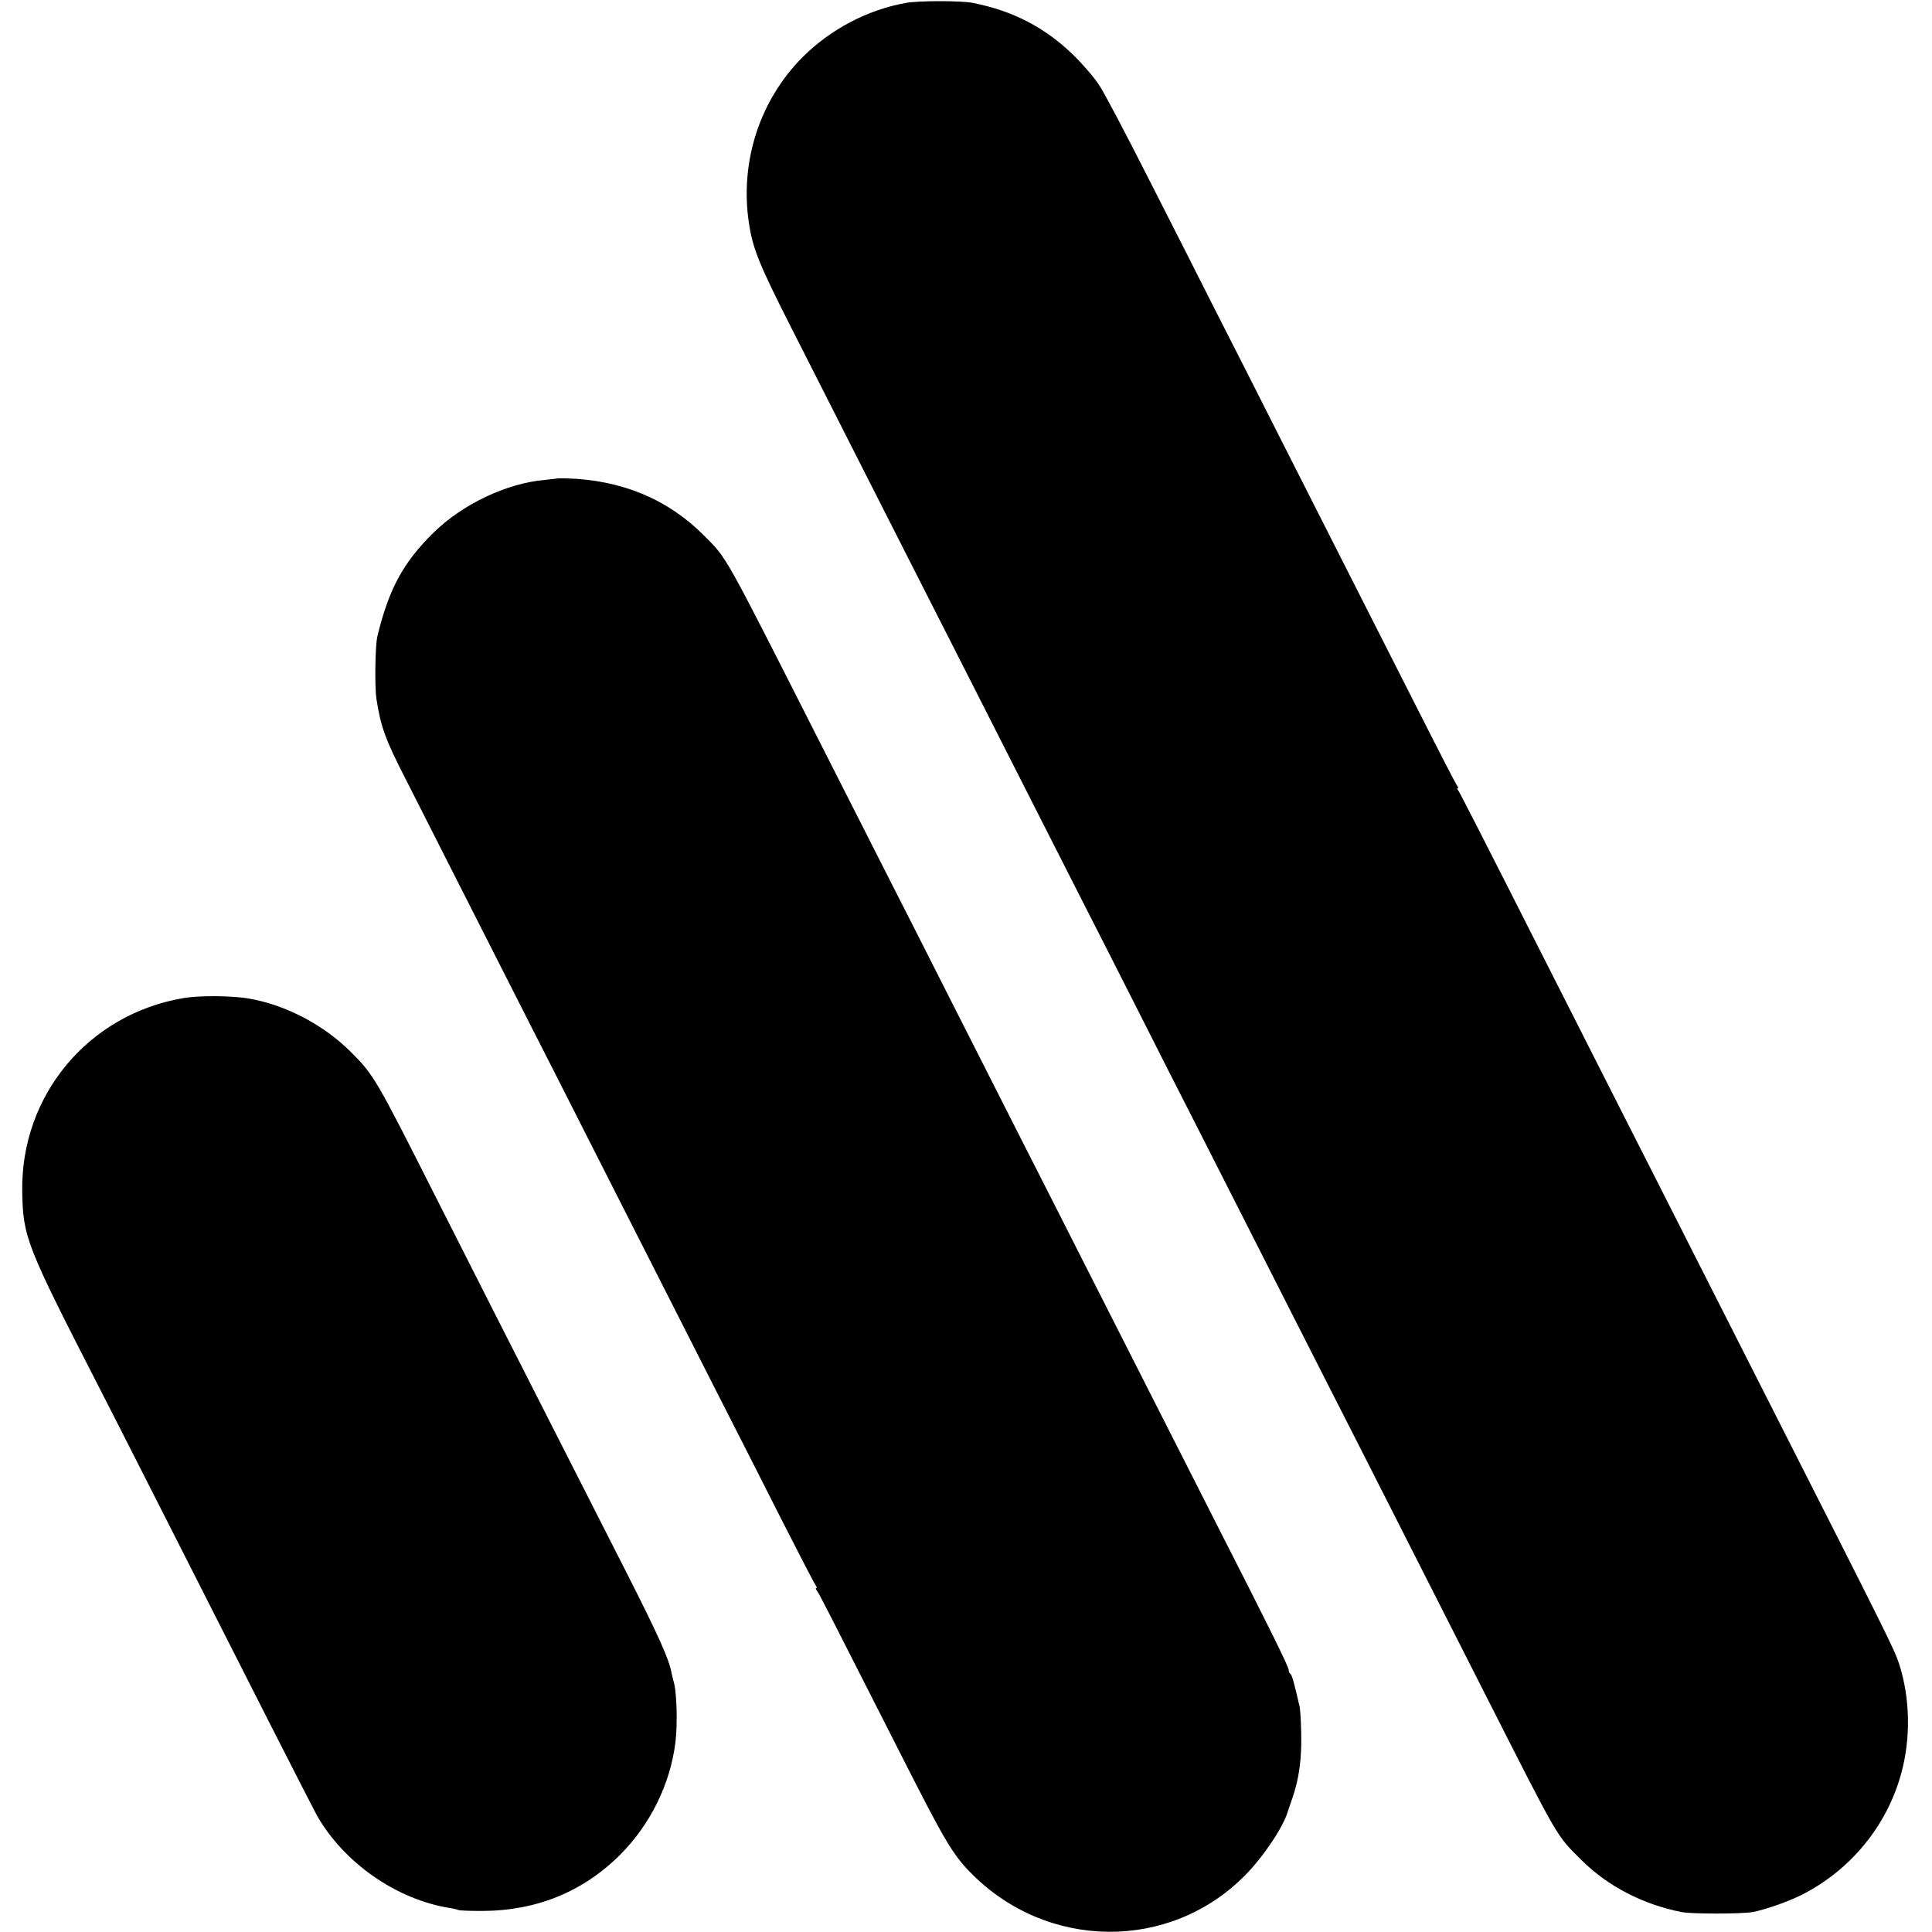
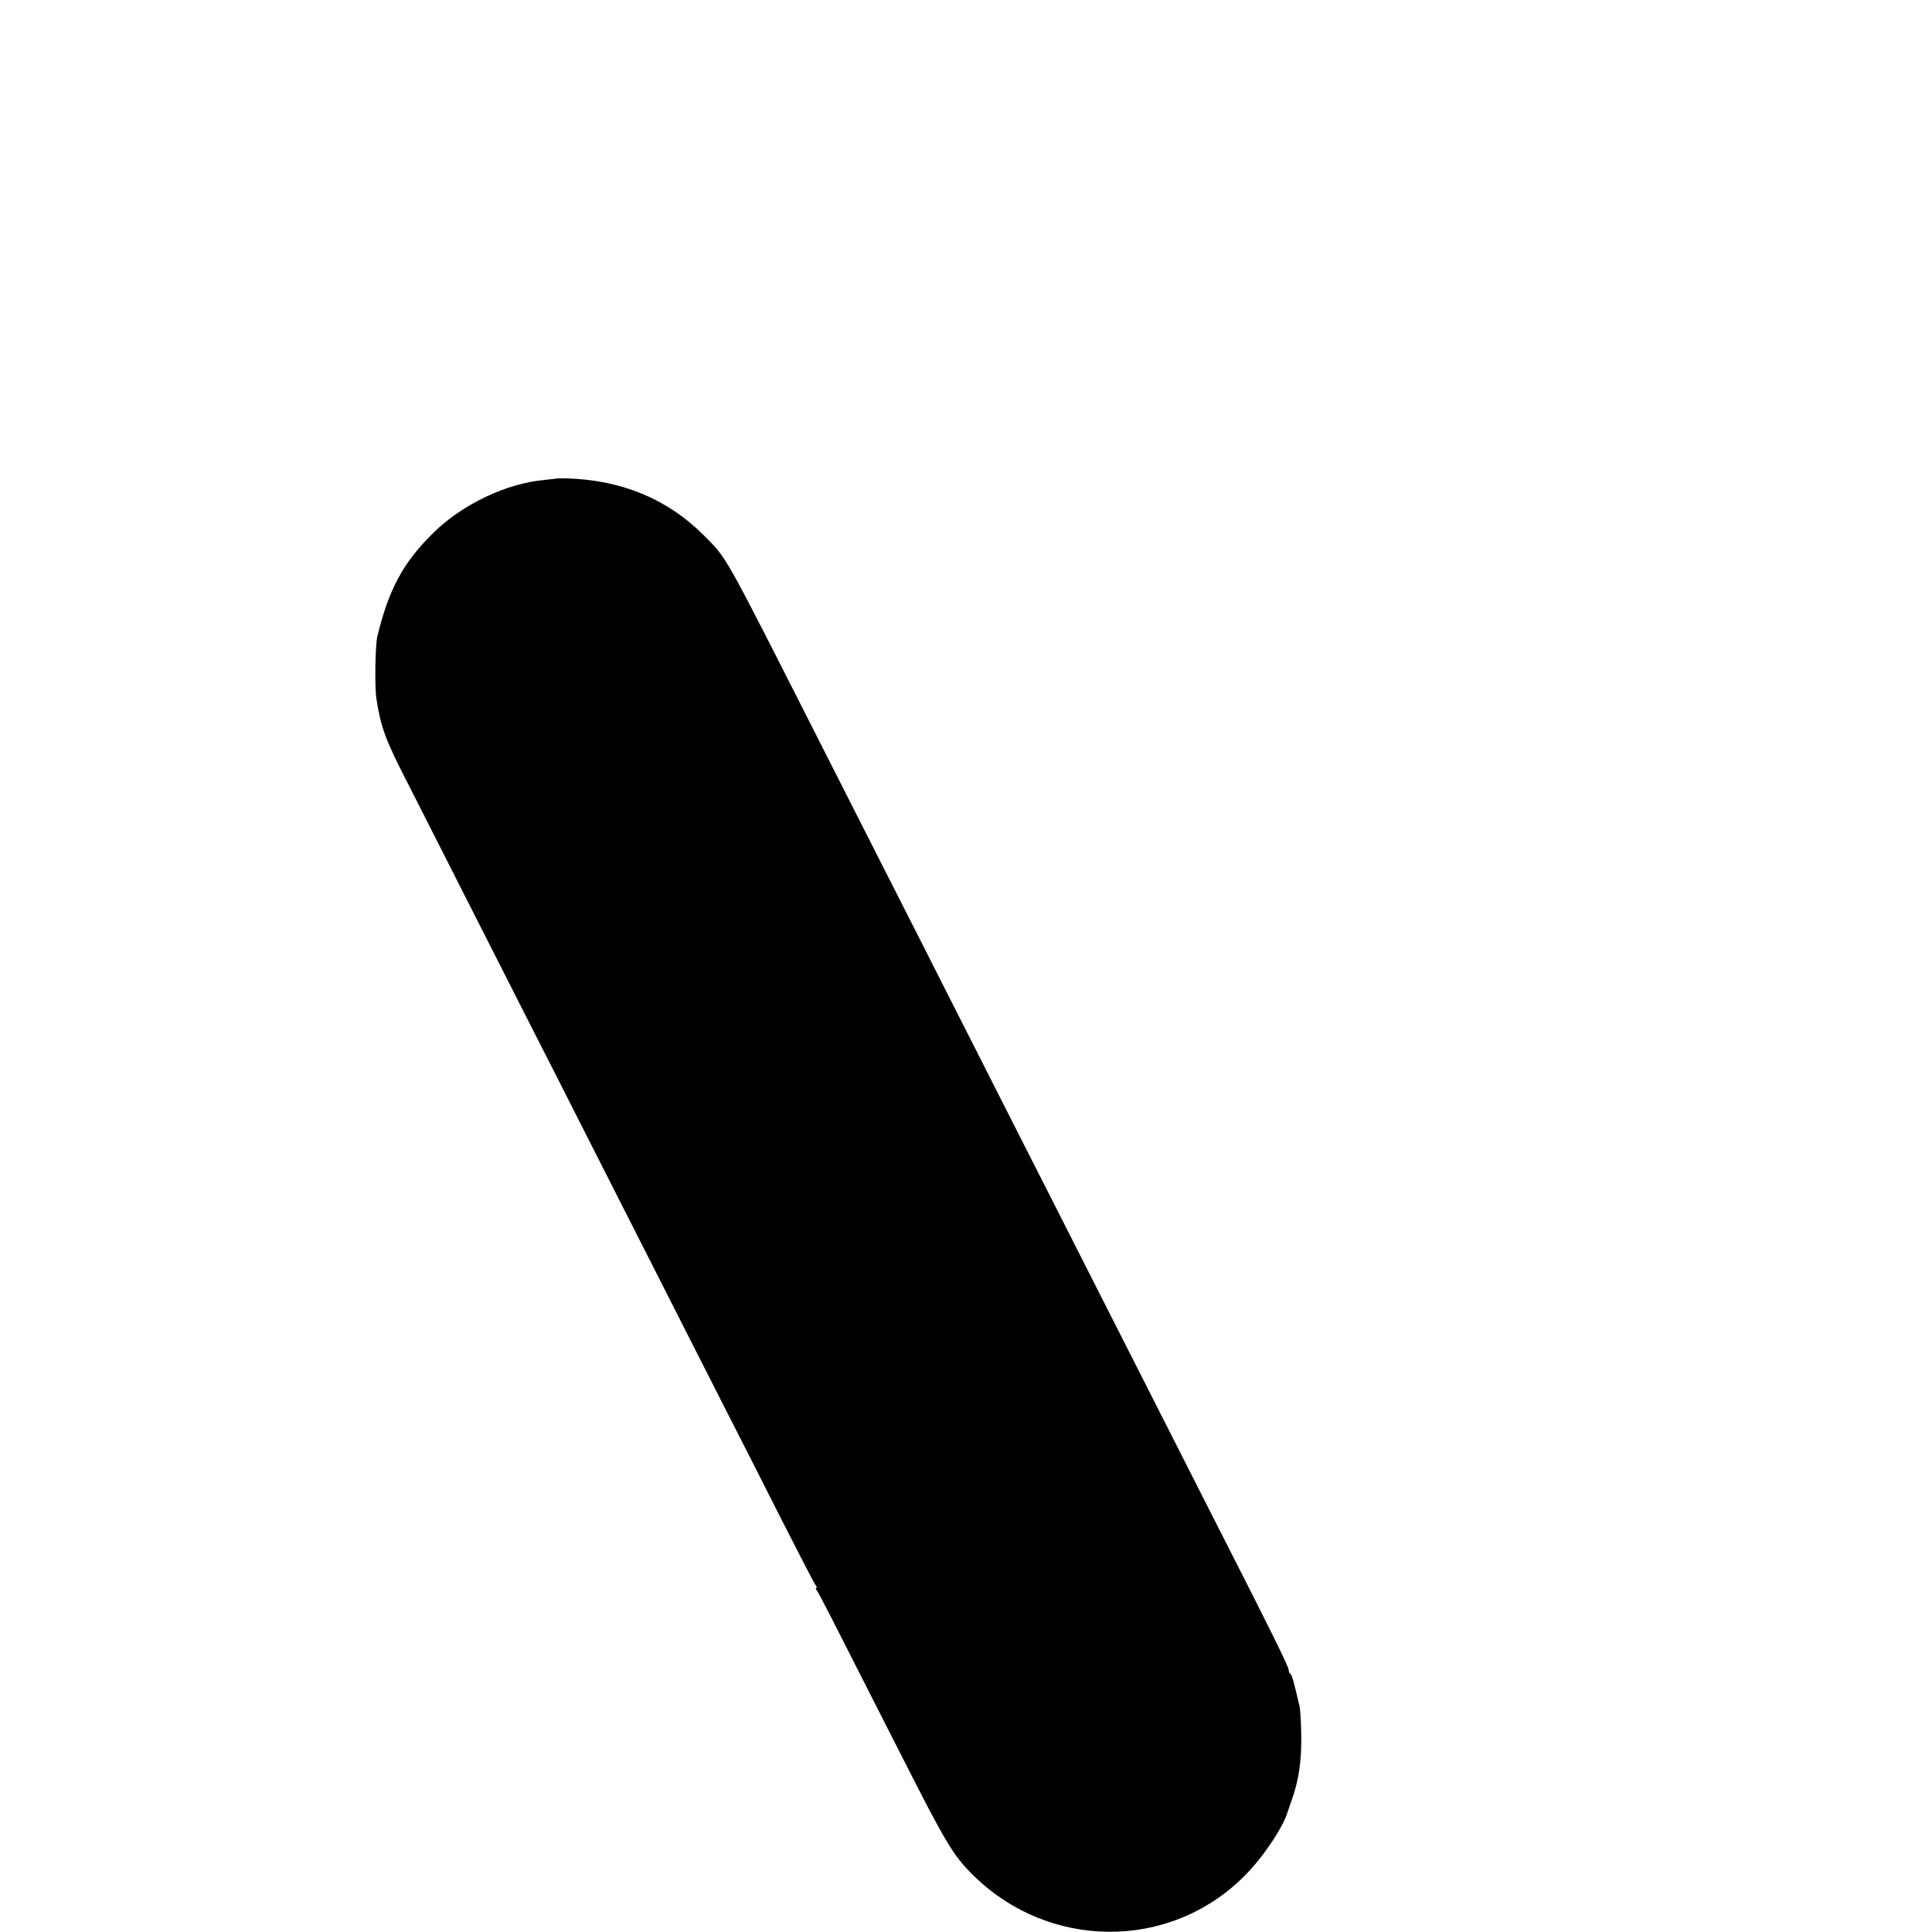
<svg xmlns="http://www.w3.org/2000/svg" version="1.0" width="1000pt" height="1000pt" viewBox="0 0 1000 1000" preserveAspectRatio="xMidYMid meet">
  <g transform="translate(0,1000) scale(0.1,-0.1)" fill="#000000" stroke="none">
-     <path d="M4690 9985 c-199 -35 -390 -136 -534 -279 -223 -223 -327 -541 -280 -858 20 -136 54 -218 223 -551 87 -172 243 -478 346 -682 103 -203 249 -491 325 -640 129 -254 201 -394 645 -1270 98 -192 245 -483 328 -645 82 -162 222 -437 309 -610 88 -173 236 -463 328 -645 92 -181 243 -478 335 -660 92 -181 235 -463 318 -625 365 -720 466 -918 652 -1285 388 -764 368 -731 500 -862 136 -136 320 -231 520 -270 52 -10 307 -10 365 0 66 12 182 53 253 88 254 128 442 356 517 627 51 184 47 392 -10 569 -25 76 -43 113 -690 1388 -92 182 -252 497 -355 700 -103 204 -263 519 -355 700 -92 182 -254 501 -360 710 -430 849 -513 1011 -522 1023 -6 6 -7 12 -3 12 4 0 3 6 -3 13 -5 6 -92 174 -192 372 -100 198 -260 513 -355 700 -95 187 -257 507 -360 710 -103 204 -258 510 -345 680 -86 171 -246 486 -355 700 -109 215 -218 422 -243 460 -24 39 -86 111 -136 160 -146 142 -312 229 -521 270 -59 12 -281 12 -345 0z" />
    <path d="M2887 7524 c-1 -1 -32 -4 -68 -8 -199 -18 -425 -126 -575 -273 -158 -155 -232 -293 -291 -538 -11 -47 -14 -256 -5 -320 23 -148 45 -210 156 -426 45 -90 177 -348 291 -574 114 -225 267 -527 340 -670 73 -143 217 -426 320 -630 188 -371 371 -731 665 -1310 87 -170 233 -458 325 -640 92 -181 172 -336 178 -342 5 -7 6 -13 2 -13 -4 0 -3 -6 3 -13 11 -13 49 -88 447 -872 213 -420 257 -495 350 -589 395 -402 1031 -407 1420 -12 95 96 199 252 221 331 2 6 12 36 23 67 35 100 49 205 46 333 -1 66 -5 131 -9 145 -29 125 -39 161 -47 166 -5 3 -9 12 -9 21 0 16 -96 211 -370 748 -128 252 -239 471 -680 1340 -95 187 -243 480 -330 650 -86 171 -249 490 -360 710 -111 220 -269 531 -350 690 -81 160 -234 461 -340 670 -502 990 -474 940 -599 1066 -186 186 -425 285 -709 293 -24 0 -44 0 -45 0z" />
-     <path d="M950 4834 c-492 -83 -842 -502 -835 -999 4 -239 18 -275 400 -1020 51 -99 179 -351 285 -560 506 -999 816 -1608 839 -1649 139 -247 413 -438 690 -482 20 -3 39 -8 43 -10 4 -3 58 -5 120 -5 284 0 526 99 719 292 156 157 258 365 285 580 12 98 7 272 -11 321 -2 7 -6 24 -9 38 -12 70 -64 186 -228 510 -720 1416 -766 1506 -1003 1975 -300 594 -311 612 -429 730 -140 140 -336 243 -525 276 -88 16 -259 17 -341 3z" />
  </g>
</svg>